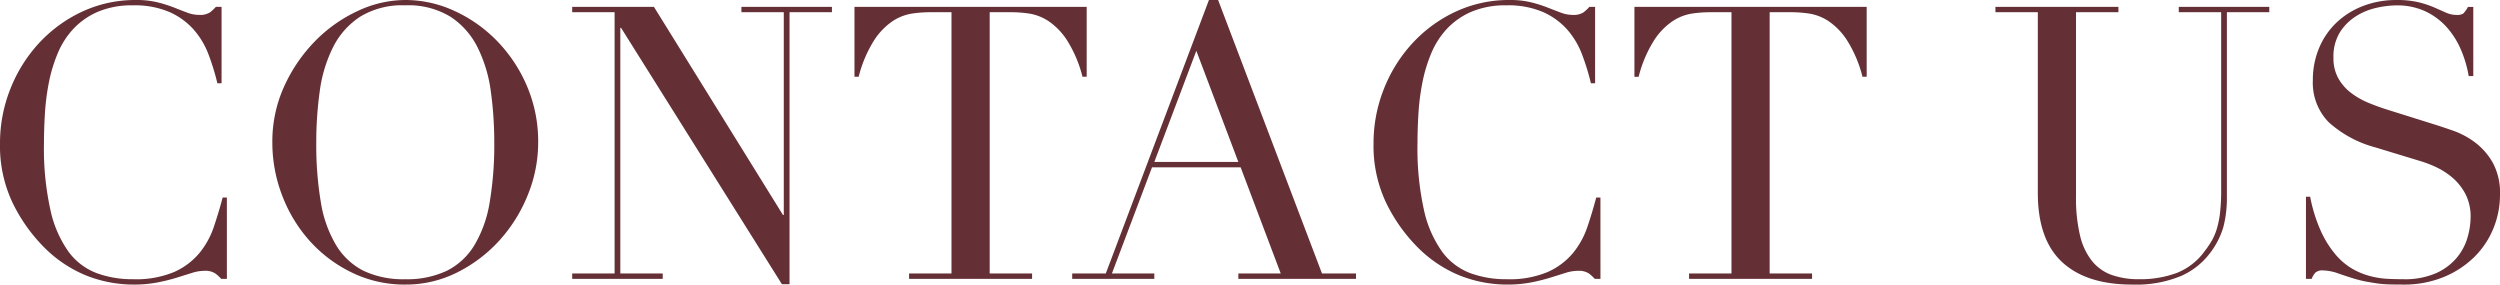
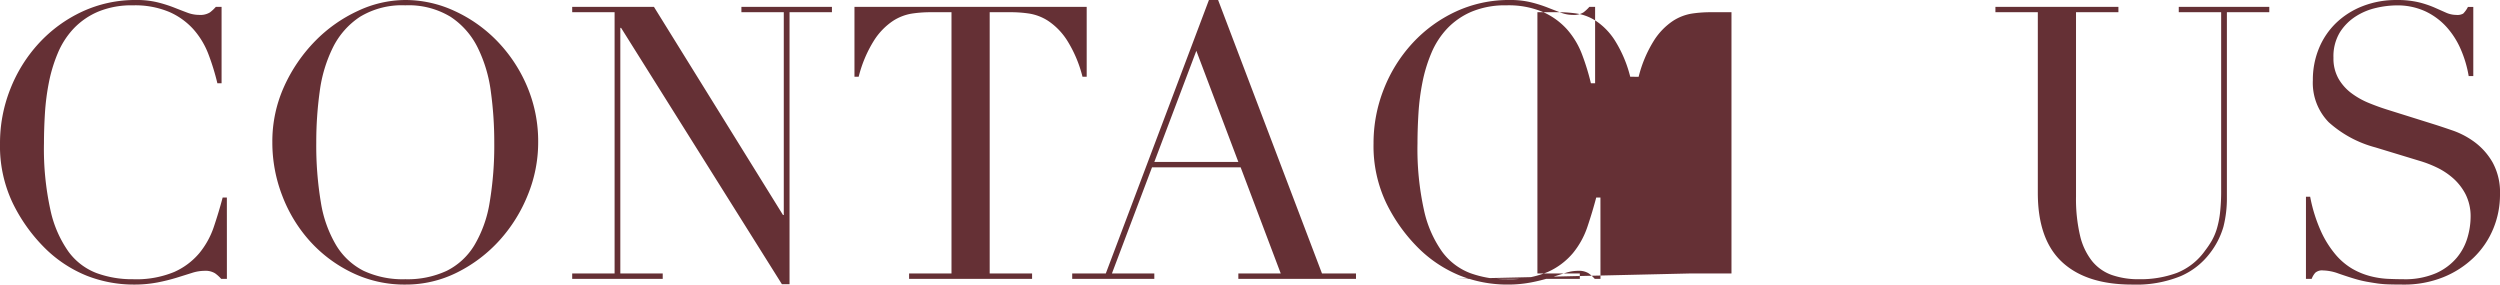
<svg xmlns="http://www.w3.org/2000/svg" height="43.21" viewBox="0 0 379.61 43.21" width="379.61">
-   <path d="m-155.556 0h-.87a5.526 5.526 0 0 0 -.928-.841 2.8 2.8 0 0 0 -1.624-.377 6.314 6.314 0 0 0 -1.885.319q-1.015.319-2.32.725a28.213 28.213 0 0 1 -2.929.725 18.706 18.706 0 0 1 -3.6.319 19.545 19.545 0 0 1 -7.1-1.334 19.287 19.287 0 0 1 -6.525-4.35 25.111 25.111 0 0 1 -4.756-6.728 20.1 20.1 0 0 1 -1.914-8.99 22.269 22.269 0 0 1 1.566-8.294 22.28 22.28 0 0 1 4.35-6.96 20.925 20.925 0 0 1 6.554-4.785 19.144 19.144 0 0 1 8.237-1.769 13.208 13.208 0 0 1 3.19.348 20.088 20.088 0 0 1 2.494.783q1.1.435 2.03.783a5.107 5.107 0 0 0 1.8.348 2.777 2.777 0 0 0 1.653-.377 6.178 6.178 0 0 0 .9-.841h.87v11.6h-.638a35.214 35.214 0 0 0 -1.334-4.35 12.31 12.31 0 0 0 -2.262-3.8 10.709 10.709 0 0 0 -3.683-2.668 13.375 13.375 0 0 0 -5.539-1.015 13.2 13.2 0 0 0 -5.278.957 11.136 11.136 0 0 0 -3.712 2.552 12.408 12.408 0 0 0 -2.407 3.712 22.593 22.593 0 0 0 -1.363 4.466 35.541 35.541 0 0 0 -.609 4.756q-.145 2.407-.145 4.553a43.144 43.144 0 0 0 .986 10.092 17.151 17.151 0 0 0 2.747 6.323 9.473 9.473 0 0 0 4.266 3.248 15.692 15.692 0 0 0 5.51.928 15.036 15.036 0 0 0 6.264-1.1 10.622 10.622 0 0 0 3.828-2.871 12.625 12.625 0 0 0 2.2-4q.754-2.233 1.334-4.437h.638zm13.572-20.706a52.257 52.257 0 0 0 .7 9.106 18.345 18.345 0 0 0 2.32 6.5 10.31 10.31 0 0 0 4.176 3.886 14.056 14.056 0 0 0 6.318 1.272 14.1 14.1 0 0 0 6.293-1.276 10.262 10.262 0 0 0 4.2-3.886 18.345 18.345 0 0 0 2.32-6.5 52.257 52.257 0 0 0 .7-9.106 55.989 55.989 0 0 0 -.522-7.743 21.2 21.2 0 0 0 -2-6.67 11.9 11.9 0 0 0 -4.118-4.669 12.281 12.281 0 0 0 -6.873-1.74 12.281 12.281 0 0 0 -6.873 1.74 11.9 11.9 0 0 0 -4.118 4.669 21.2 21.2 0 0 0 -2 6.67 55.988 55.988 0 0 0 -.523 7.747zm-6.67 0a20.171 20.171 0 0 1 1.827-8.584 23.913 23.913 0 0 1 4.7-6.844 21.943 21.943 0 0 1 6.467-4.553 17.093 17.093 0 0 1 7.192-1.653 17.783 17.783 0 0 1 7.453 1.653 21.454 21.454 0 0 1 6.467 4.553 22.413 22.413 0 0 1 4.548 6.844 21.335 21.335 0 0 1 1.711 8.584 21.083 21.083 0 0 1 -1.566 7.946 23.045 23.045 0 0 1 -4.292 6.9 21.754 21.754 0 0 1 -6.409 4.872 17.347 17.347 0 0 1 -7.914 1.858 18.247 18.247 0 0 1 -8.062-1.8 20.7 20.7 0 0 1 -6.409-4.785 21.984 21.984 0 0 1 -4.205-6.9 22.324 22.324 0 0 1 -1.508-8.091zm45.53 19.894h6.438v-39.672h-6.438v-.816h12.412l19.6 31.61h.116v-30.8h-6.434v-.81h13.746v.812h-6.438v41.3h-1.16l-24.418-38.918h-.116v37.294h6.438v.812h-13.746zm51.156 0h6.438v-39.672h-3.364a19.005 19.005 0 0 0 -2.61.2 7.47 7.47 0 0 0 -2.929 1.131 10.062 10.062 0 0 0 -2.842 2.929 19.018 19.018 0 0 0 -2.349 5.539h-.638v-10.615h35.262v10.614h-.638a19.018 19.018 0 0 0 -2.349-5.539 10.062 10.062 0 0 0 -2.842-2.929 7.47 7.47 0 0 0 -2.929-1.131 19.005 19.005 0 0 0 -2.61-.2h-3.362v39.673h6.438v.812h-18.676zm43.616-33.814-6.38 16.878h12.76zm-18.848 33.814h5.1l15.662-41.528h1.392l15.776 41.528h5.162v.812h-17.864v-.812h6.438l-6.09-16.124h-13.456l-6.09 16.124h6.438v.812h-12.468zm80.212.812h-.87a5.526 5.526 0 0 0 -.928-.841 2.8 2.8 0 0 0 -1.624-.377 6.314 6.314 0 0 0 -1.89.318q-1.015.319-2.32.725a28.213 28.213 0 0 1 -2.929.725 18.706 18.706 0 0 1 -3.6.319 19.545 19.545 0 0 1 -7.1-1.334 19.287 19.287 0 0 1 -6.525-4.35 25.111 25.111 0 0 1 -4.756-6.728 20.1 20.1 0 0 1 -1.914-8.99 22.269 22.269 0 0 1 1.566-8.294 22.28 22.28 0 0 1 4.35-6.96 20.925 20.925 0 0 1 6.554-4.785 19.144 19.144 0 0 1 8.236-1.769 13.208 13.208 0 0 1 3.19.348 20.087 20.087 0 0 1 2.494.783q1.1.435 2.03.783a5.108 5.108 0 0 0 1.8.348 2.776 2.776 0 0 0 1.653-.377 6.178 6.178 0 0 0 .9-.841h.87v11.6h-.638a35.213 35.213 0 0 0 -1.334-4.35 12.31 12.31 0 0 0 -2.262-3.8 10.709 10.709 0 0 0 -3.683-2.668 13.375 13.375 0 0 0 -5.539-1.015 13.2 13.2 0 0 0 -5.278.957 11.137 11.137 0 0 0 -3.712 2.552 12.408 12.408 0 0 0 -2.407 3.712 22.592 22.592 0 0 0 -1.363 4.466 35.543 35.543 0 0 0 -.609 4.756q-.145 2.407-.145 4.553a43.144 43.144 0 0 0 .986 10.092 17.151 17.151 0 0 0 2.755 6.322 9.473 9.473 0 0 0 4.264 3.25 15.692 15.692 0 0 0 5.51.928 15.036 15.036 0 0 0 6.264-1.1 10.622 10.622 0 0 0 3.828-2.871 12.625 12.625 0 0 0 2.2-4q.754-2.233 1.334-4.437h.638zm13.456-.812h6.438v-39.672h-3.364a19.005 19.005 0 0 0 -2.61.2 7.47 7.47 0 0 0 -2.932 1.134 10.062 10.062 0 0 0 -2.842 2.929 19.018 19.018 0 0 0 -2.349 5.539h-.638v-10.618h35.267v10.614h-.638a19.018 19.018 0 0 0 -2.349-5.539 10.062 10.062 0 0 0 -2.842-2.929 7.47 7.47 0 0 0 -2.929-1.131 19.005 19.005 0 0 0 -2.61-.2h-3.364v39.673h6.438v.812h-18.676zm46.516-40.488h18.676v.812h-6.438v28.018a24.369 24.369 0 0 0 .609 5.887 9.821 9.821 0 0 0 1.827 3.883 6.773 6.773 0 0 0 3.016 2.12 12.28 12.28 0 0 0 4.118.638 15.959 15.959 0 0 0 5.742-.958 9.591 9.591 0 0 0 4.292-3.393 13.741 13.741 0 0 0 1.015-1.507 8.847 8.847 0 0 0 .754-1.769 13.825 13.825 0 0 0 .493-2.436 29.606 29.606 0 0 0 .174-3.509v-26.97h-6.438v-.816h13.746v.812h-6.438v28.13a17.572 17.572 0 0 1 -.522 4.437 12.012 12.012 0 0 1 -2.146 4.147 11.052 11.052 0 0 1 -4.35 3.364 17.871 17.871 0 0 1 -7.366 1.28q-6.96 0-10.643-3.422t-3.683-10.5v-27.432h-6.438zm47.154 28.83h.638a23.322 23.322 0 0 0 1.653 5.278 15.256 15.256 0 0 0 2.233 3.538 9.922 9.922 0 0 0 2.552 2.146 11.015 11.015 0 0 0 2.7 1.1 13 13 0 0 0 2.61.406q1.247.058 2.349.058a11.883 11.883 0 0 0 5.046-.928 8.786 8.786 0 0 0 3.132-2.349 8.438 8.438 0 0 0 1.624-3.074 11.332 11.332 0 0 0 .464-3.045 7.458 7.458 0 0 0 -.754-3.48 8.361 8.361 0 0 0 -1.914-2.465 10.716 10.716 0 0 0 -2.523-1.653 17.411 17.411 0 0 0 -2.581-.986l-6.67-2.03a17.187 17.187 0 0 1 -7.105-3.828 8.564 8.564 0 0 1 -2.407-6.38 12.494 12.494 0 0 1 .925-4.838 11.349 11.349 0 0 1 2.61-3.857 12.158 12.158 0 0 1 4.031-2.552 13.849 13.849 0 0 1 5.133-.928 13.976 13.976 0 0 1 3.393.348 15.151 15.151 0 0 1 2.349.783l1.769.783a3.892 3.892 0 0 0 1.6.348 1.769 1.769 0 0 0 1.015-.2 3.9 3.9 0 0 0 .725-1.015h.812v10.5h-.7a17.249 17.249 0 0 0 -1.189-4.031 12.442 12.442 0 0 0 -2.175-3.422 10.185 10.185 0 0 0 -3.219-2.378 10.065 10.065 0 0 0 -4.379-.9 14.153 14.153 0 0 0 -3.074.377 9.7 9.7 0 0 0 -3.132 1.305 7.827 7.827 0 0 0 -2.407 2.436 7.025 7.025 0 0 0 -.957 3.828 6.22 6.22 0 0 0 .754 3.161 7.331 7.331 0 0 0 1.943 2.2 11.93 11.93 0 0 0 2.668 1.508q1.479.609 2.987 1.073l7.018 2.2q1.1.348 2.784.928a12.506 12.506 0 0 1 3.277 1.74 10.056 10.056 0 0 1 2.726 3.074 9.465 9.465 0 0 1 1.131 4.872 13.5 13.5 0 0 1 -1.015 5.191 12.989 12.989 0 0 1 -2.929 4.35 14.374 14.374 0 0 1 -4.64 3.016 15.911 15.911 0 0 1 -6.149 1.132q-1.218 0-2.146-.029a15.82 15.82 0 0 1 -1.74-.141q-.812-.12-1.624-.265a17.068 17.068 0 0 1 -1.8-.435q-1.16-.348-2.494-.812a7.226 7.226 0 0 0 -2.32-.464 1.587 1.587 0 0 0 -1.189.348 3.023 3.023 0 0 0 -.551.928h-.87z" fill="#653035" transform="translate(190.008 42.34)" />
+   <path d="m-155.556 0h-.87a5.526 5.526 0 0 0 -.928-.841 2.8 2.8 0 0 0 -1.624-.377 6.314 6.314 0 0 0 -1.885.319q-1.015.319-2.32.725a28.213 28.213 0 0 1 -2.929.725 18.706 18.706 0 0 1 -3.6.319 19.545 19.545 0 0 1 -7.1-1.334 19.287 19.287 0 0 1 -6.525-4.35 25.111 25.111 0 0 1 -4.756-6.728 20.1 20.1 0 0 1 -1.914-8.99 22.269 22.269 0 0 1 1.566-8.294 22.28 22.28 0 0 1 4.35-6.96 20.925 20.925 0 0 1 6.554-4.785 19.144 19.144 0 0 1 8.237-1.769 13.208 13.208 0 0 1 3.19.348 20.088 20.088 0 0 1 2.494.783q1.1.435 2.03.783a5.107 5.107 0 0 0 1.8.348 2.777 2.777 0 0 0 1.653-.377 6.178 6.178 0 0 0 .9-.841h.87v11.6h-.638a35.214 35.214 0 0 0 -1.334-4.35 12.31 12.31 0 0 0 -2.262-3.8 10.709 10.709 0 0 0 -3.683-2.668 13.375 13.375 0 0 0 -5.539-1.015 13.2 13.2 0 0 0 -5.278.957 11.136 11.136 0 0 0 -3.712 2.552 12.408 12.408 0 0 0 -2.407 3.712 22.593 22.593 0 0 0 -1.363 4.466 35.541 35.541 0 0 0 -.609 4.756q-.145 2.407-.145 4.553a43.144 43.144 0 0 0 .986 10.092 17.151 17.151 0 0 0 2.747 6.323 9.473 9.473 0 0 0 4.266 3.248 15.692 15.692 0 0 0 5.51.928 15.036 15.036 0 0 0 6.264-1.1 10.622 10.622 0 0 0 3.828-2.871 12.625 12.625 0 0 0 2.2-4q.754-2.233 1.334-4.437h.638zm13.572-20.706a52.257 52.257 0 0 0 .7 9.106 18.345 18.345 0 0 0 2.32 6.5 10.31 10.31 0 0 0 4.176 3.886 14.056 14.056 0 0 0 6.318 1.272 14.1 14.1 0 0 0 6.293-1.276 10.262 10.262 0 0 0 4.2-3.886 18.345 18.345 0 0 0 2.32-6.5 52.257 52.257 0 0 0 .7-9.106 55.989 55.989 0 0 0 -.522-7.743 21.2 21.2 0 0 0 -2-6.67 11.9 11.9 0 0 0 -4.118-4.669 12.281 12.281 0 0 0 -6.873-1.74 12.281 12.281 0 0 0 -6.873 1.74 11.9 11.9 0 0 0 -4.118 4.669 21.2 21.2 0 0 0 -2 6.67 55.988 55.988 0 0 0 -.523 7.747zm-6.67 0a20.171 20.171 0 0 1 1.827-8.584 23.913 23.913 0 0 1 4.7-6.844 21.943 21.943 0 0 1 6.467-4.553 17.093 17.093 0 0 1 7.192-1.653 17.783 17.783 0 0 1 7.453 1.653 21.454 21.454 0 0 1 6.467 4.553 22.413 22.413 0 0 1 4.548 6.844 21.335 21.335 0 0 1 1.711 8.584 21.083 21.083 0 0 1 -1.566 7.946 23.045 23.045 0 0 1 -4.292 6.9 21.754 21.754 0 0 1 -6.409 4.872 17.347 17.347 0 0 1 -7.914 1.858 18.247 18.247 0 0 1 -8.062-1.8 20.7 20.7 0 0 1 -6.409-4.785 21.984 21.984 0 0 1 -4.205-6.9 22.324 22.324 0 0 1 -1.508-8.091zm45.53 19.894h6.438v-39.672h-6.438v-.816h12.412l19.6 31.61h.116v-30.8h-6.434v-.81h13.746v.812h-6.438v41.3h-1.16l-24.418-38.918h-.116v37.294h6.438v.812h-13.746zm51.156 0h6.438v-39.672h-3.364a19.005 19.005 0 0 0 -2.61.2 7.47 7.47 0 0 0 -2.929 1.131 10.062 10.062 0 0 0 -2.842 2.929 19.018 19.018 0 0 0 -2.349 5.539h-.638v-10.615h35.262v10.614h-.638a19.018 19.018 0 0 0 -2.349-5.539 10.062 10.062 0 0 0 -2.842-2.929 7.47 7.47 0 0 0 -2.929-1.131 19.005 19.005 0 0 0 -2.61-.2h-3.362v39.673h6.438v.812h-18.676zm43.616-33.814-6.38 16.878h12.76zm-18.848 33.814h5.1l15.662-41.528h1.392l15.776 41.528h5.162v.812h-17.864v-.812h6.438l-6.09-16.124h-13.456l-6.09 16.124h6.438v.812h-12.468zm80.212.812h-.87a5.526 5.526 0 0 0 -.928-.841 2.8 2.8 0 0 0 -1.624-.377 6.314 6.314 0 0 0 -1.89.318q-1.015.319-2.32.725a28.213 28.213 0 0 1 -2.929.725 18.706 18.706 0 0 1 -3.6.319 19.545 19.545 0 0 1 -7.1-1.334 19.287 19.287 0 0 1 -6.525-4.35 25.111 25.111 0 0 1 -4.756-6.728 20.1 20.1 0 0 1 -1.914-8.99 22.269 22.269 0 0 1 1.566-8.294 22.28 22.28 0 0 1 4.35-6.96 20.925 20.925 0 0 1 6.554-4.785 19.144 19.144 0 0 1 8.236-1.769 13.208 13.208 0 0 1 3.19.348 20.087 20.087 0 0 1 2.494.783q1.1.435 2.03.783a5.108 5.108 0 0 0 1.8.348 2.776 2.776 0 0 0 1.653-.377 6.178 6.178 0 0 0 .9-.841h.87v11.6h-.638a35.213 35.213 0 0 0 -1.334-4.35 12.31 12.31 0 0 0 -2.262-3.8 10.709 10.709 0 0 0 -3.683-2.668 13.375 13.375 0 0 0 -5.539-1.015 13.2 13.2 0 0 0 -5.278.957 11.137 11.137 0 0 0 -3.712 2.552 12.408 12.408 0 0 0 -2.407 3.712 22.592 22.592 0 0 0 -1.363 4.466 35.543 35.543 0 0 0 -.609 4.756q-.145 2.407-.145 4.553a43.144 43.144 0 0 0 .986 10.092 17.151 17.151 0 0 0 2.755 6.322 9.473 9.473 0 0 0 4.264 3.25 15.692 15.692 0 0 0 5.51.928 15.036 15.036 0 0 0 6.264-1.1 10.622 10.622 0 0 0 3.828-2.871 12.625 12.625 0 0 0 2.2-4q.754-2.233 1.334-4.437h.638zm13.456-.812h6.438v-39.672h-3.364a19.005 19.005 0 0 0 -2.61.2 7.47 7.47 0 0 0 -2.932 1.134 10.062 10.062 0 0 0 -2.842 2.929 19.018 19.018 0 0 0 -2.349 5.539h-.638v-10.618v10.614h-.638a19.018 19.018 0 0 0 -2.349-5.539 10.062 10.062 0 0 0 -2.842-2.929 7.47 7.47 0 0 0 -2.929-1.131 19.005 19.005 0 0 0 -2.61-.2h-3.364v39.673h6.438v.812h-18.676zm46.516-40.488h18.676v.812h-6.438v28.018a24.369 24.369 0 0 0 .609 5.887 9.821 9.821 0 0 0 1.827 3.883 6.773 6.773 0 0 0 3.016 2.12 12.28 12.28 0 0 0 4.118.638 15.959 15.959 0 0 0 5.742-.958 9.591 9.591 0 0 0 4.292-3.393 13.741 13.741 0 0 0 1.015-1.507 8.847 8.847 0 0 0 .754-1.769 13.825 13.825 0 0 0 .493-2.436 29.606 29.606 0 0 0 .174-3.509v-26.97h-6.438v-.816h13.746v.812h-6.438v28.13a17.572 17.572 0 0 1 -.522 4.437 12.012 12.012 0 0 1 -2.146 4.147 11.052 11.052 0 0 1 -4.35 3.364 17.871 17.871 0 0 1 -7.366 1.28q-6.96 0-10.643-3.422t-3.683-10.5v-27.432h-6.438zm47.154 28.83h.638a23.322 23.322 0 0 0 1.653 5.278 15.256 15.256 0 0 0 2.233 3.538 9.922 9.922 0 0 0 2.552 2.146 11.015 11.015 0 0 0 2.7 1.1 13 13 0 0 0 2.61.406q1.247.058 2.349.058a11.883 11.883 0 0 0 5.046-.928 8.786 8.786 0 0 0 3.132-2.349 8.438 8.438 0 0 0 1.624-3.074 11.332 11.332 0 0 0 .464-3.045 7.458 7.458 0 0 0 -.754-3.48 8.361 8.361 0 0 0 -1.914-2.465 10.716 10.716 0 0 0 -2.523-1.653 17.411 17.411 0 0 0 -2.581-.986l-6.67-2.03a17.187 17.187 0 0 1 -7.105-3.828 8.564 8.564 0 0 1 -2.407-6.38 12.494 12.494 0 0 1 .925-4.838 11.349 11.349 0 0 1 2.61-3.857 12.158 12.158 0 0 1 4.031-2.552 13.849 13.849 0 0 1 5.133-.928 13.976 13.976 0 0 1 3.393.348 15.151 15.151 0 0 1 2.349.783l1.769.783a3.892 3.892 0 0 0 1.6.348 1.769 1.769 0 0 0 1.015-.2 3.9 3.9 0 0 0 .725-1.015h.812v10.5h-.7a17.249 17.249 0 0 0 -1.189-4.031 12.442 12.442 0 0 0 -2.175-3.422 10.185 10.185 0 0 0 -3.219-2.378 10.065 10.065 0 0 0 -4.379-.9 14.153 14.153 0 0 0 -3.074.377 9.7 9.7 0 0 0 -3.132 1.305 7.827 7.827 0 0 0 -2.407 2.436 7.025 7.025 0 0 0 -.957 3.828 6.22 6.22 0 0 0 .754 3.161 7.331 7.331 0 0 0 1.943 2.2 11.93 11.93 0 0 0 2.668 1.508q1.479.609 2.987 1.073l7.018 2.2q1.1.348 2.784.928a12.506 12.506 0 0 1 3.277 1.74 10.056 10.056 0 0 1 2.726 3.074 9.465 9.465 0 0 1 1.131 4.872 13.5 13.5 0 0 1 -1.015 5.191 12.989 12.989 0 0 1 -2.929 4.35 14.374 14.374 0 0 1 -4.64 3.016 15.911 15.911 0 0 1 -6.149 1.132q-1.218 0-2.146-.029a15.82 15.82 0 0 1 -1.74-.141q-.812-.12-1.624-.265a17.068 17.068 0 0 1 -1.8-.435q-1.16-.348-2.494-.812a7.226 7.226 0 0 0 -2.32-.464 1.587 1.587 0 0 0 -1.189.348 3.023 3.023 0 0 0 -.551.928h-.87z" fill="#653035" transform="translate(190.008 42.34)" />
</svg>